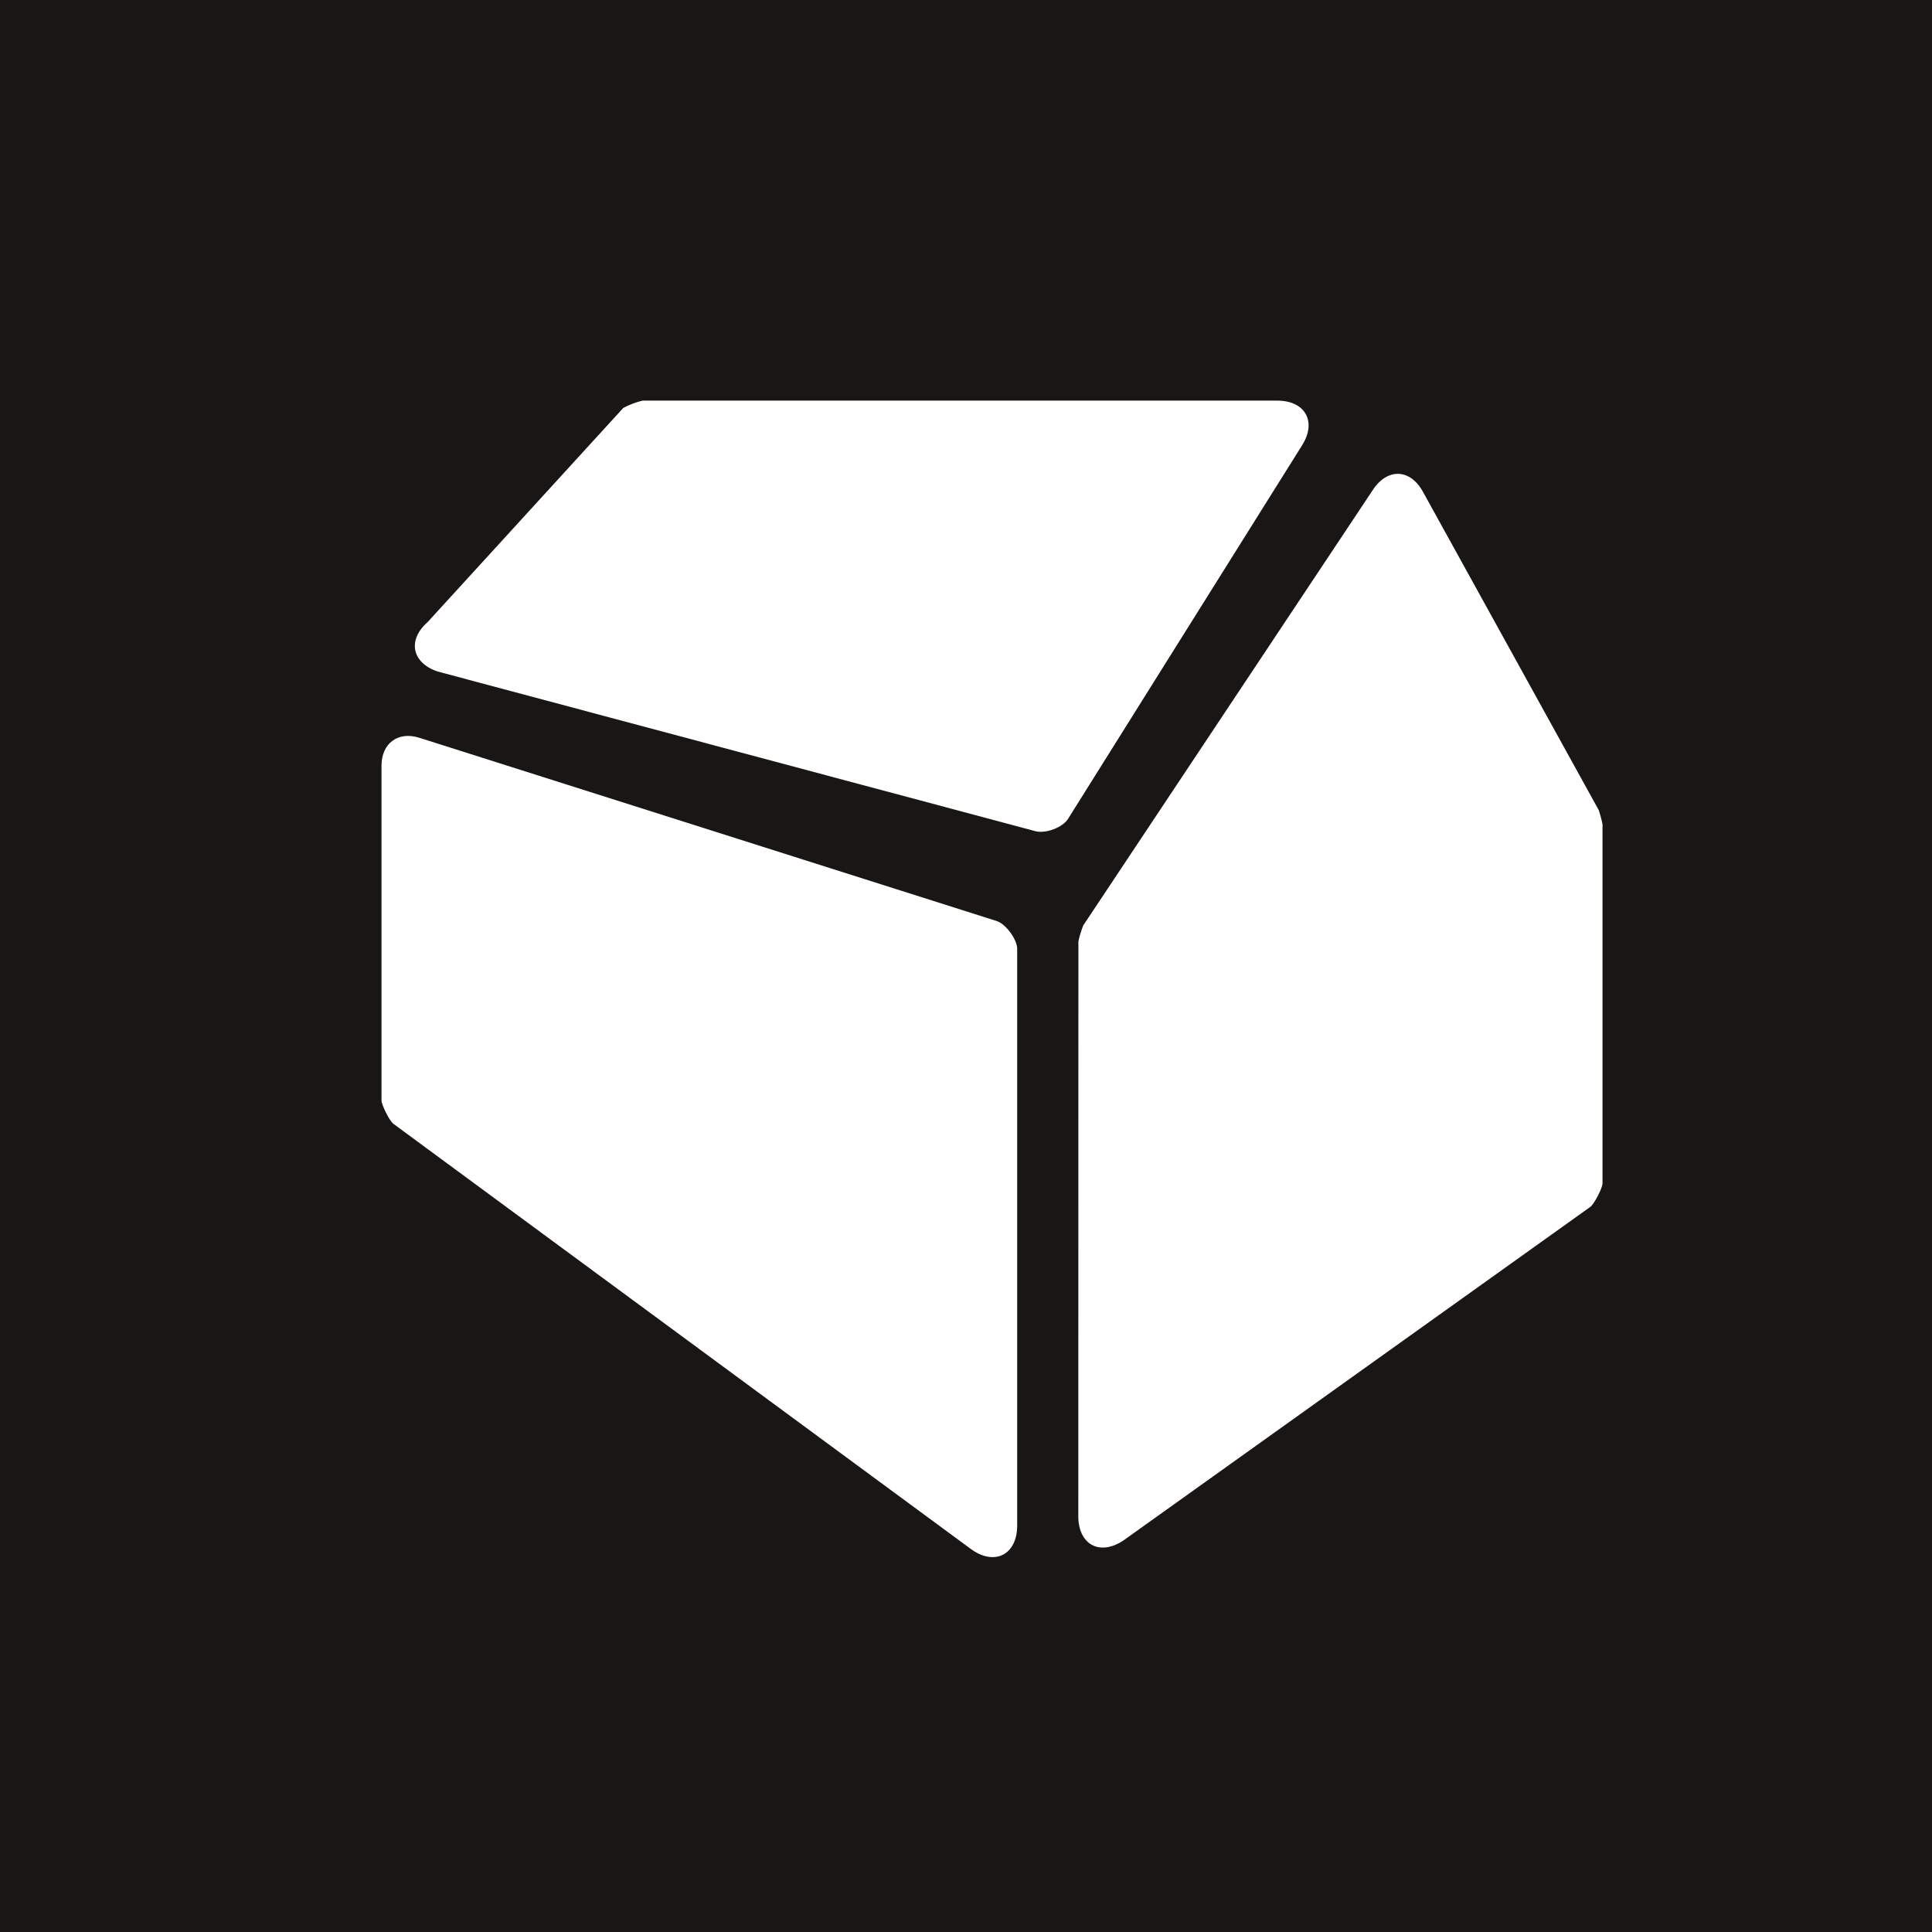
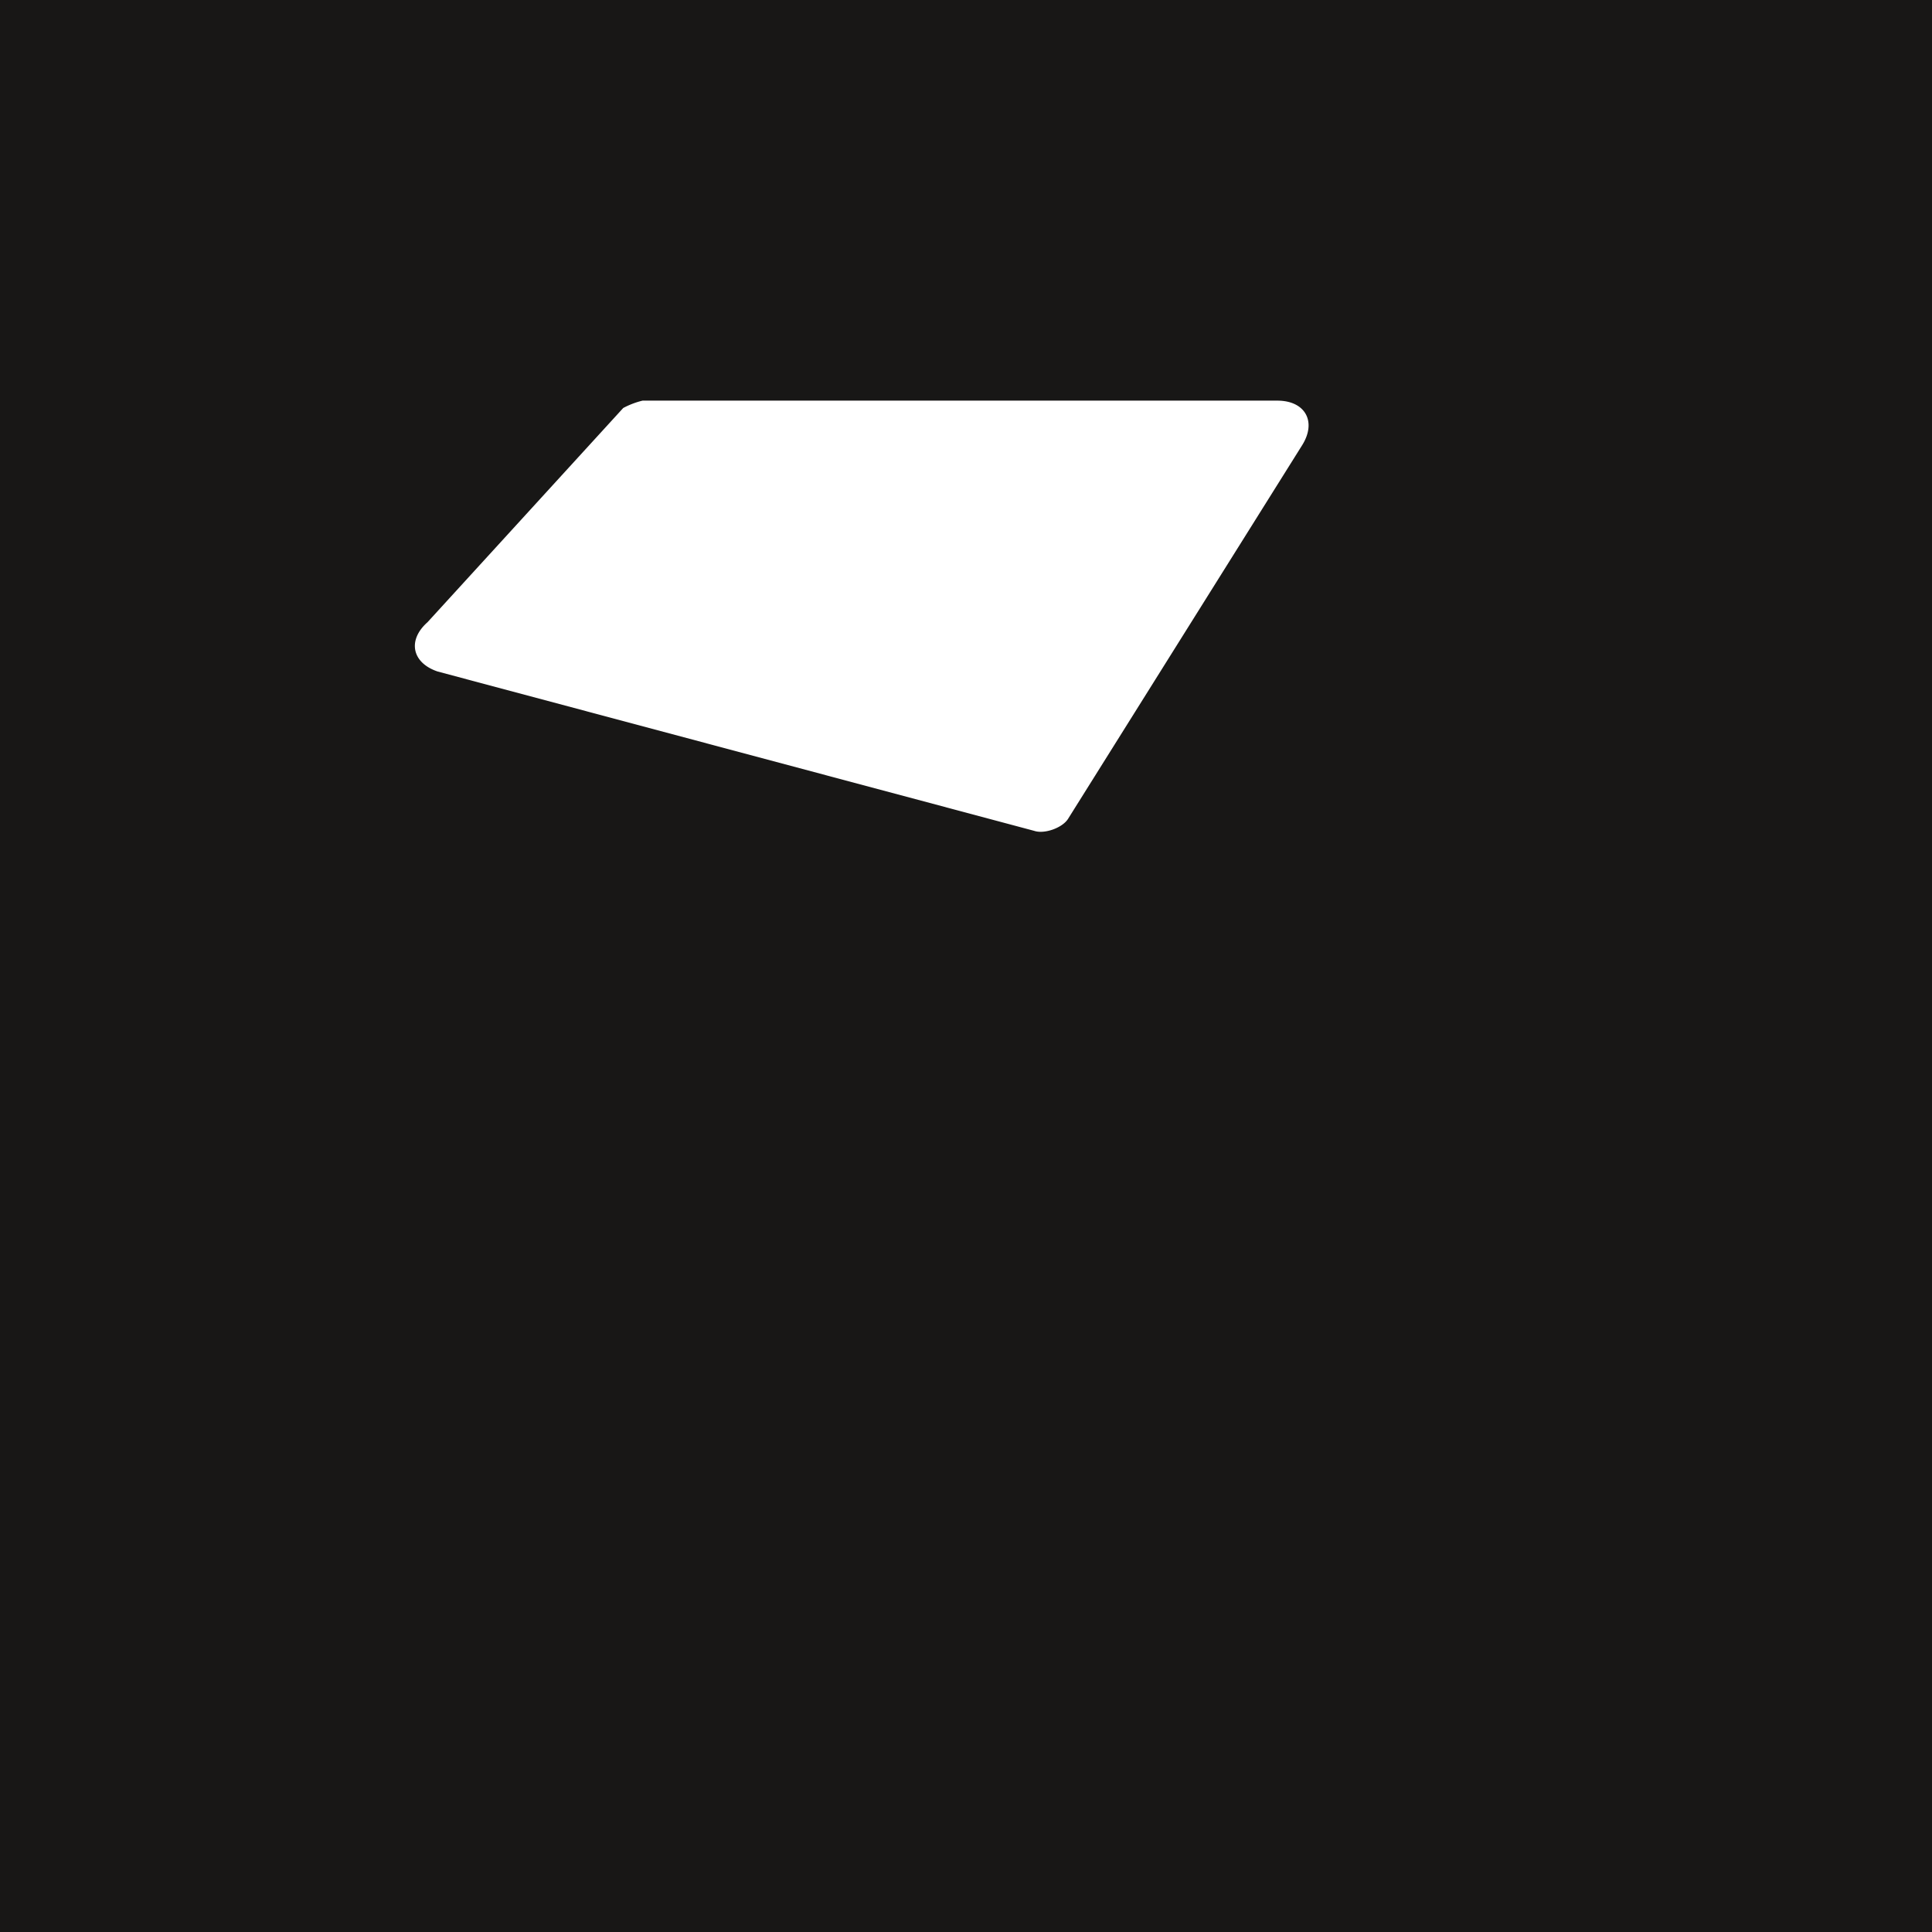
<svg xmlns="http://www.w3.org/2000/svg" id="Ebene_1" data-name="Ebene 1" viewBox="0 0 593 593">
  <defs>
    <style>.cls-1{fill:#181716;}.cls-2{fill:#fff;}</style>
  </defs>
  <title>191223_Logo_Schuur_black</title>
  <rect class="cls-1" width="593" height="593" />
-   <path class="cls-2" d="M108.75,327.94c-1.17-.84-3.65-5.8-3.65-7.19V218c0-6.84,5.06-10.64,11.64-8.54l177.19,56.24c2.8.9,6.28,5.64,6.28,8.55v177c0,9-7,12.51-14.25,7.17Z" transform="translate(12 17)" />
-   <path class="cls-2" d="M319,271.94a33.06,33.06,0,0,1,1.5-4.91l88.92-133.72c4.47-6.71,11.4-6.45,15.3.58l54,97.78a42.07,42.07,0,0,1,1.15,4.32V346.18c0,1.45-2.56,6.38-3.75,7.26l-143,102.17c-7.33,5.14-14.15,1.68-14.15-7.3Z" transform="translate(12 17)" />
  <path class="cls-2" d="M179.29,108.23a25.07,25.07,0,0,1,5.93-2.26H380.06c8.55,0,12.16,6.44,7.61,13.69L315.84,234.31c-1.72,2.78-7.26,4.77-10.4,3.71l-183.08-48.9c-7.94-2.65-9.37-9.63-3.14-15.14Z" transform="translate(12 17)" />
</svg>